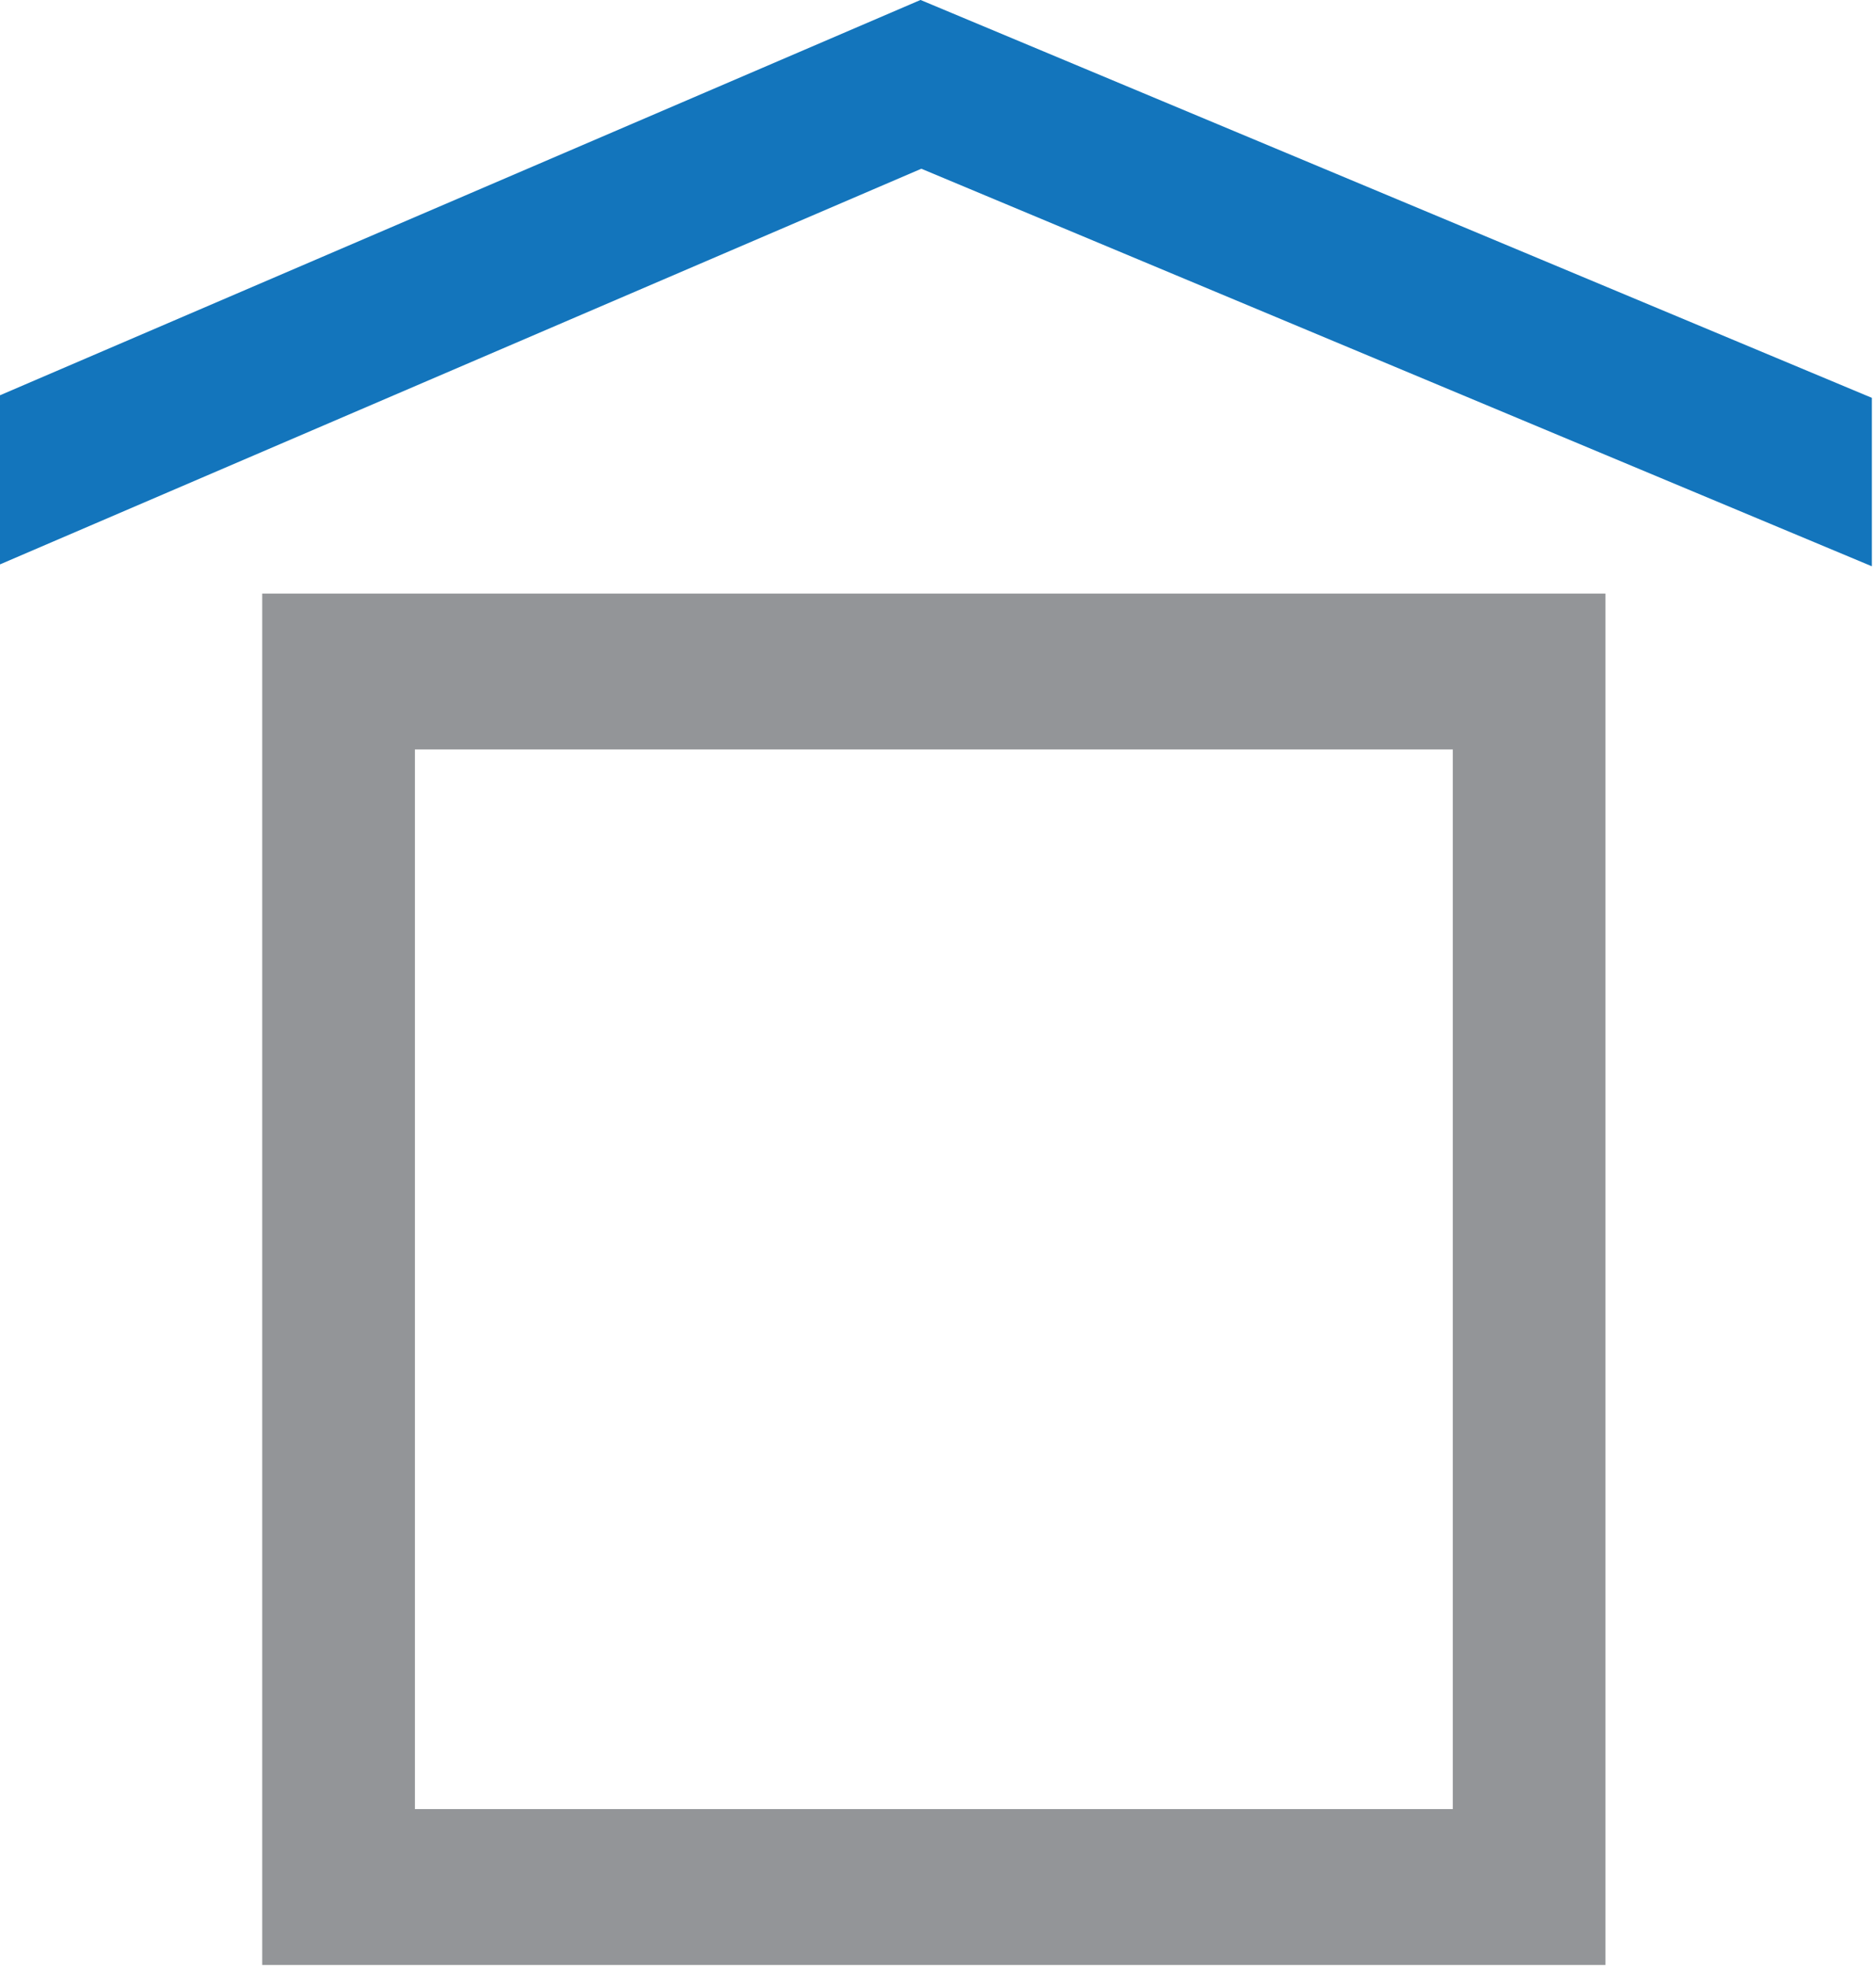
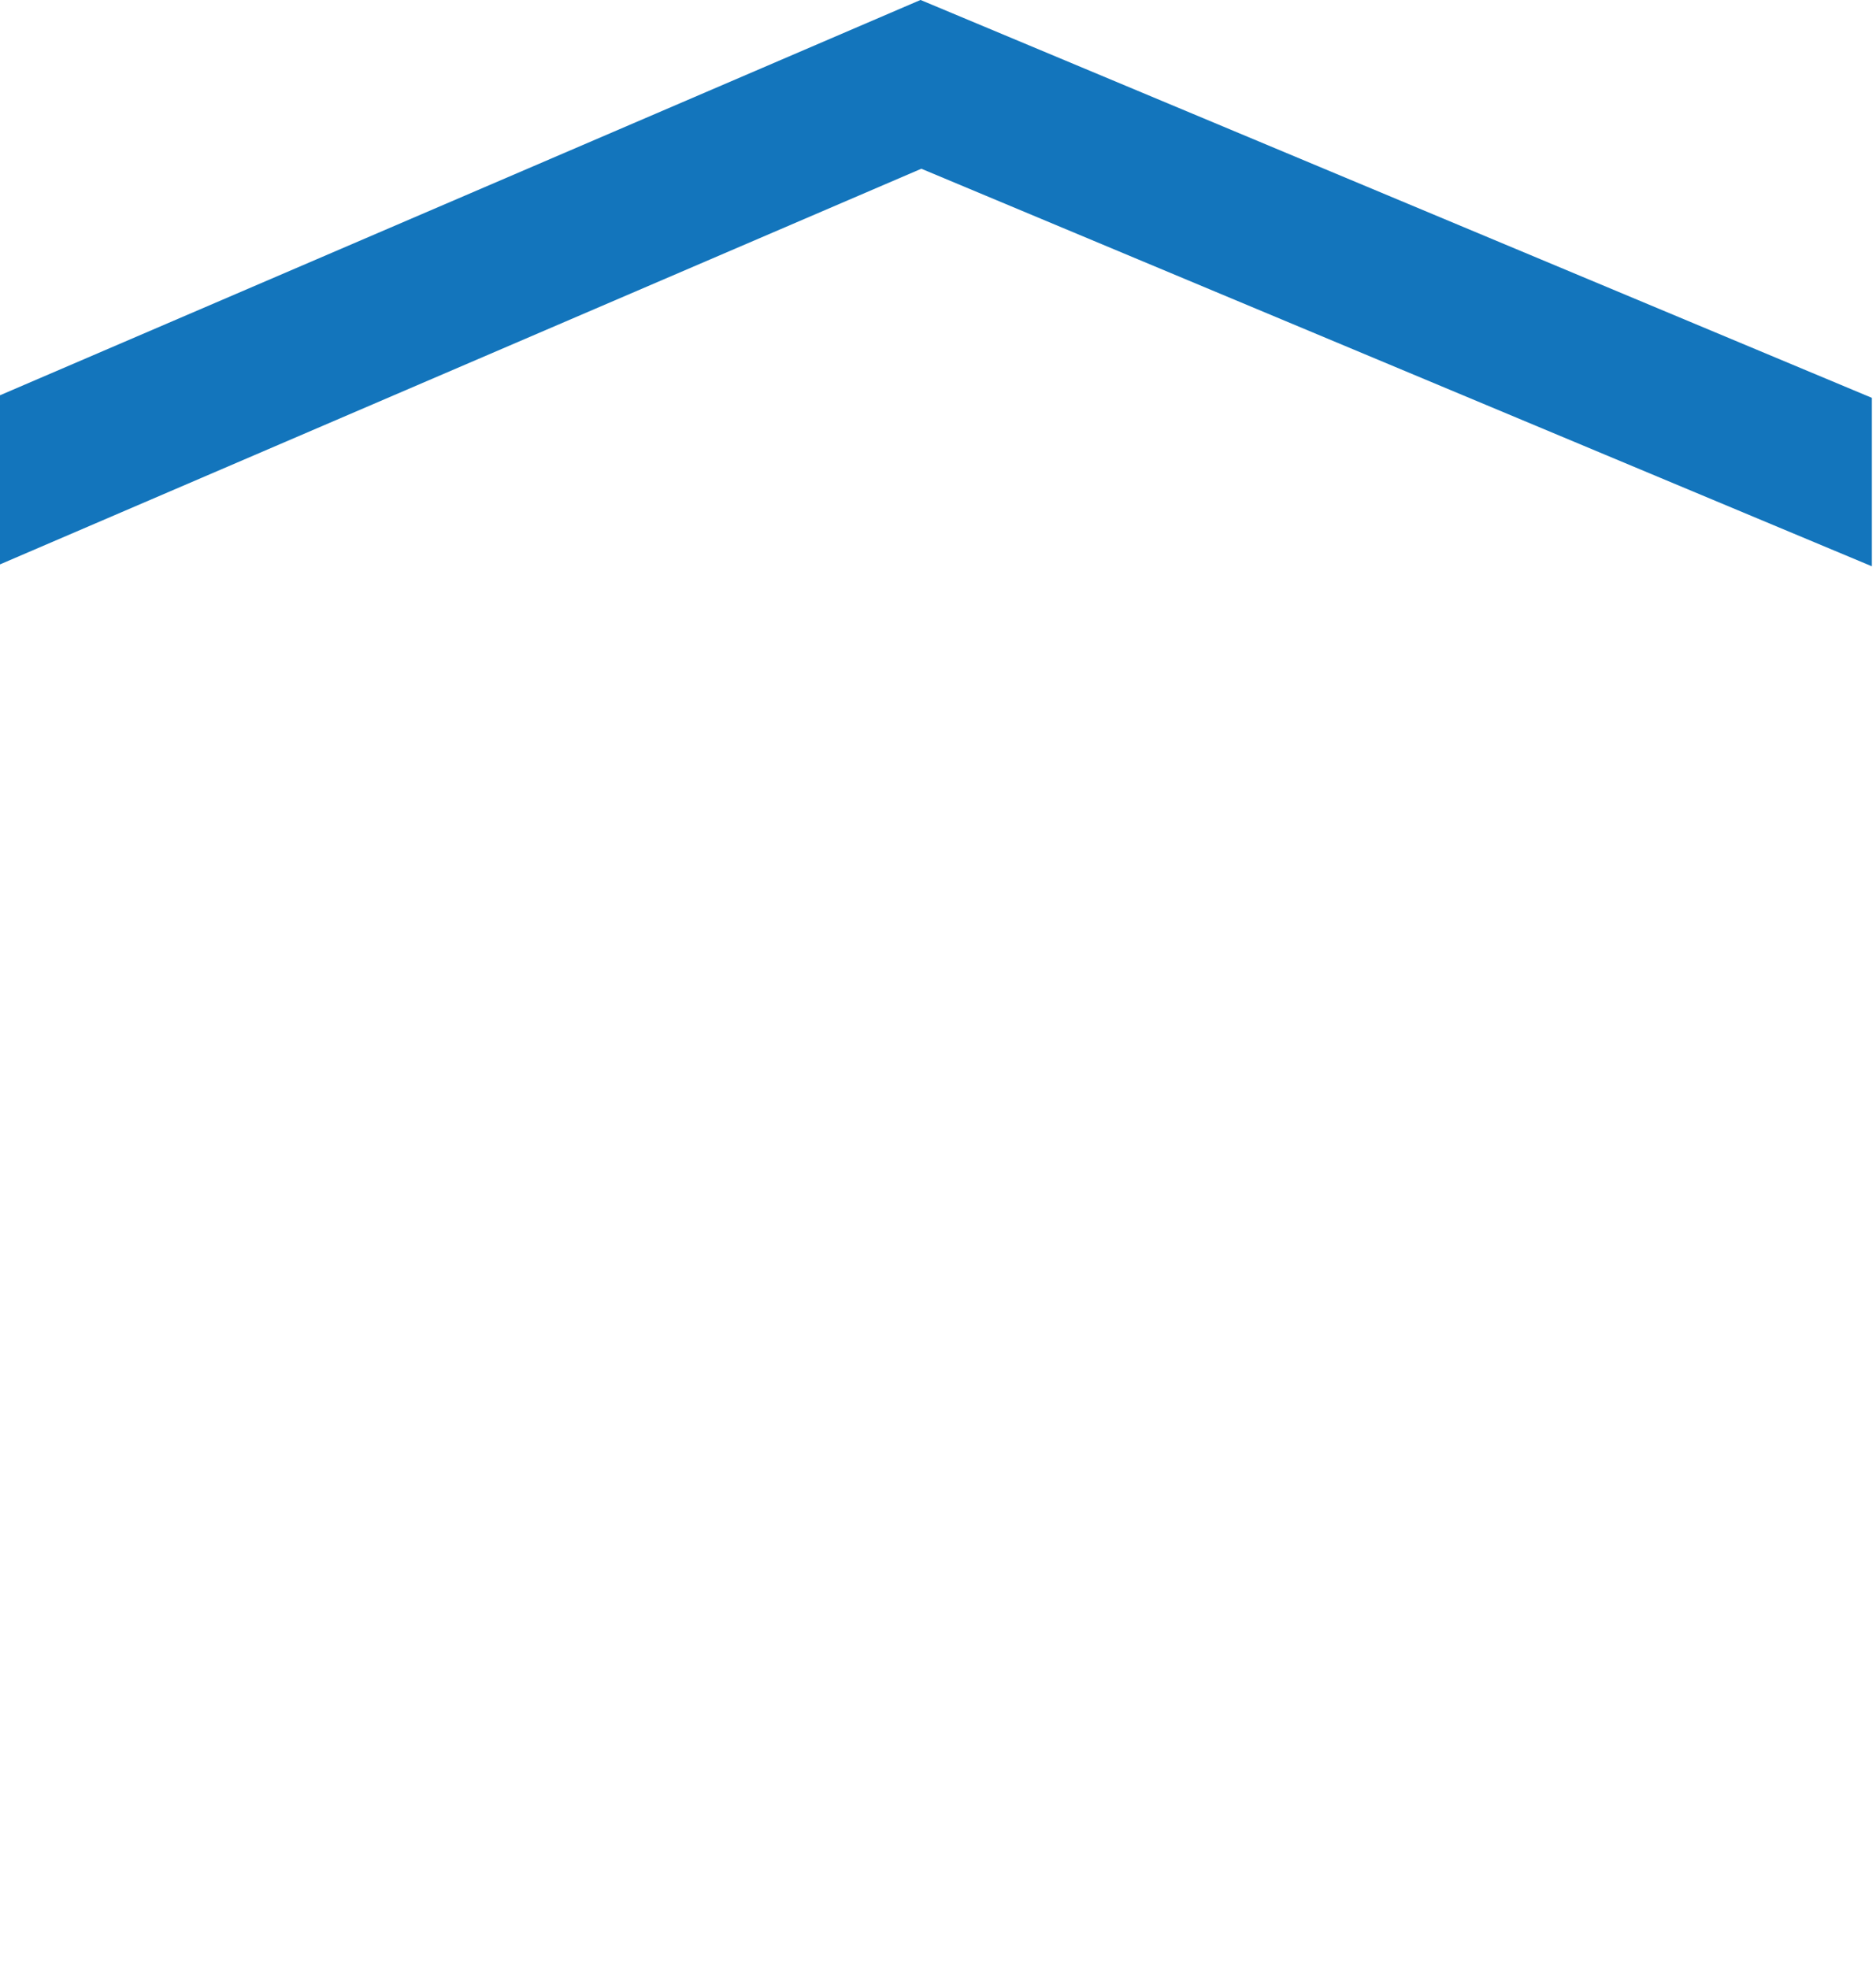
<svg xmlns="http://www.w3.org/2000/svg" width="100%" height="100%" viewBox="0 0 326 342" version="1.1" xml:space="preserve" style="fill-rule:evenodd;clip-rule:evenodd;stroke-linejoin:round;stroke-miterlimit:2;">
  <g transform="matrix(4.167,0,0,4.167,-132.64,-229.95)">
-     <path d="M98.783,137.099L42.766,137.099L42.766,79.928L98.783,79.928L98.783,137.099ZM49.133,130.6L92.417,130.6L92.417,86.427L49.133,86.427L49.133,130.6Z" style="fill:rgb(147,149,152);fill-rule:nonzero;" />
-   </g>
+     </g>
  <g transform="matrix(4.167,0,0,4.167,159.963,98.371)">
    <path d="M0,-23.609L-38.391,-7.128L-38.391,-0.078L0.034,-16.573L39.673,0L39.673,-7.022L0,-23.609Z" style="fill:rgb(19,117,188);fill-rule:nonzero;" />
  </g>
</svg>